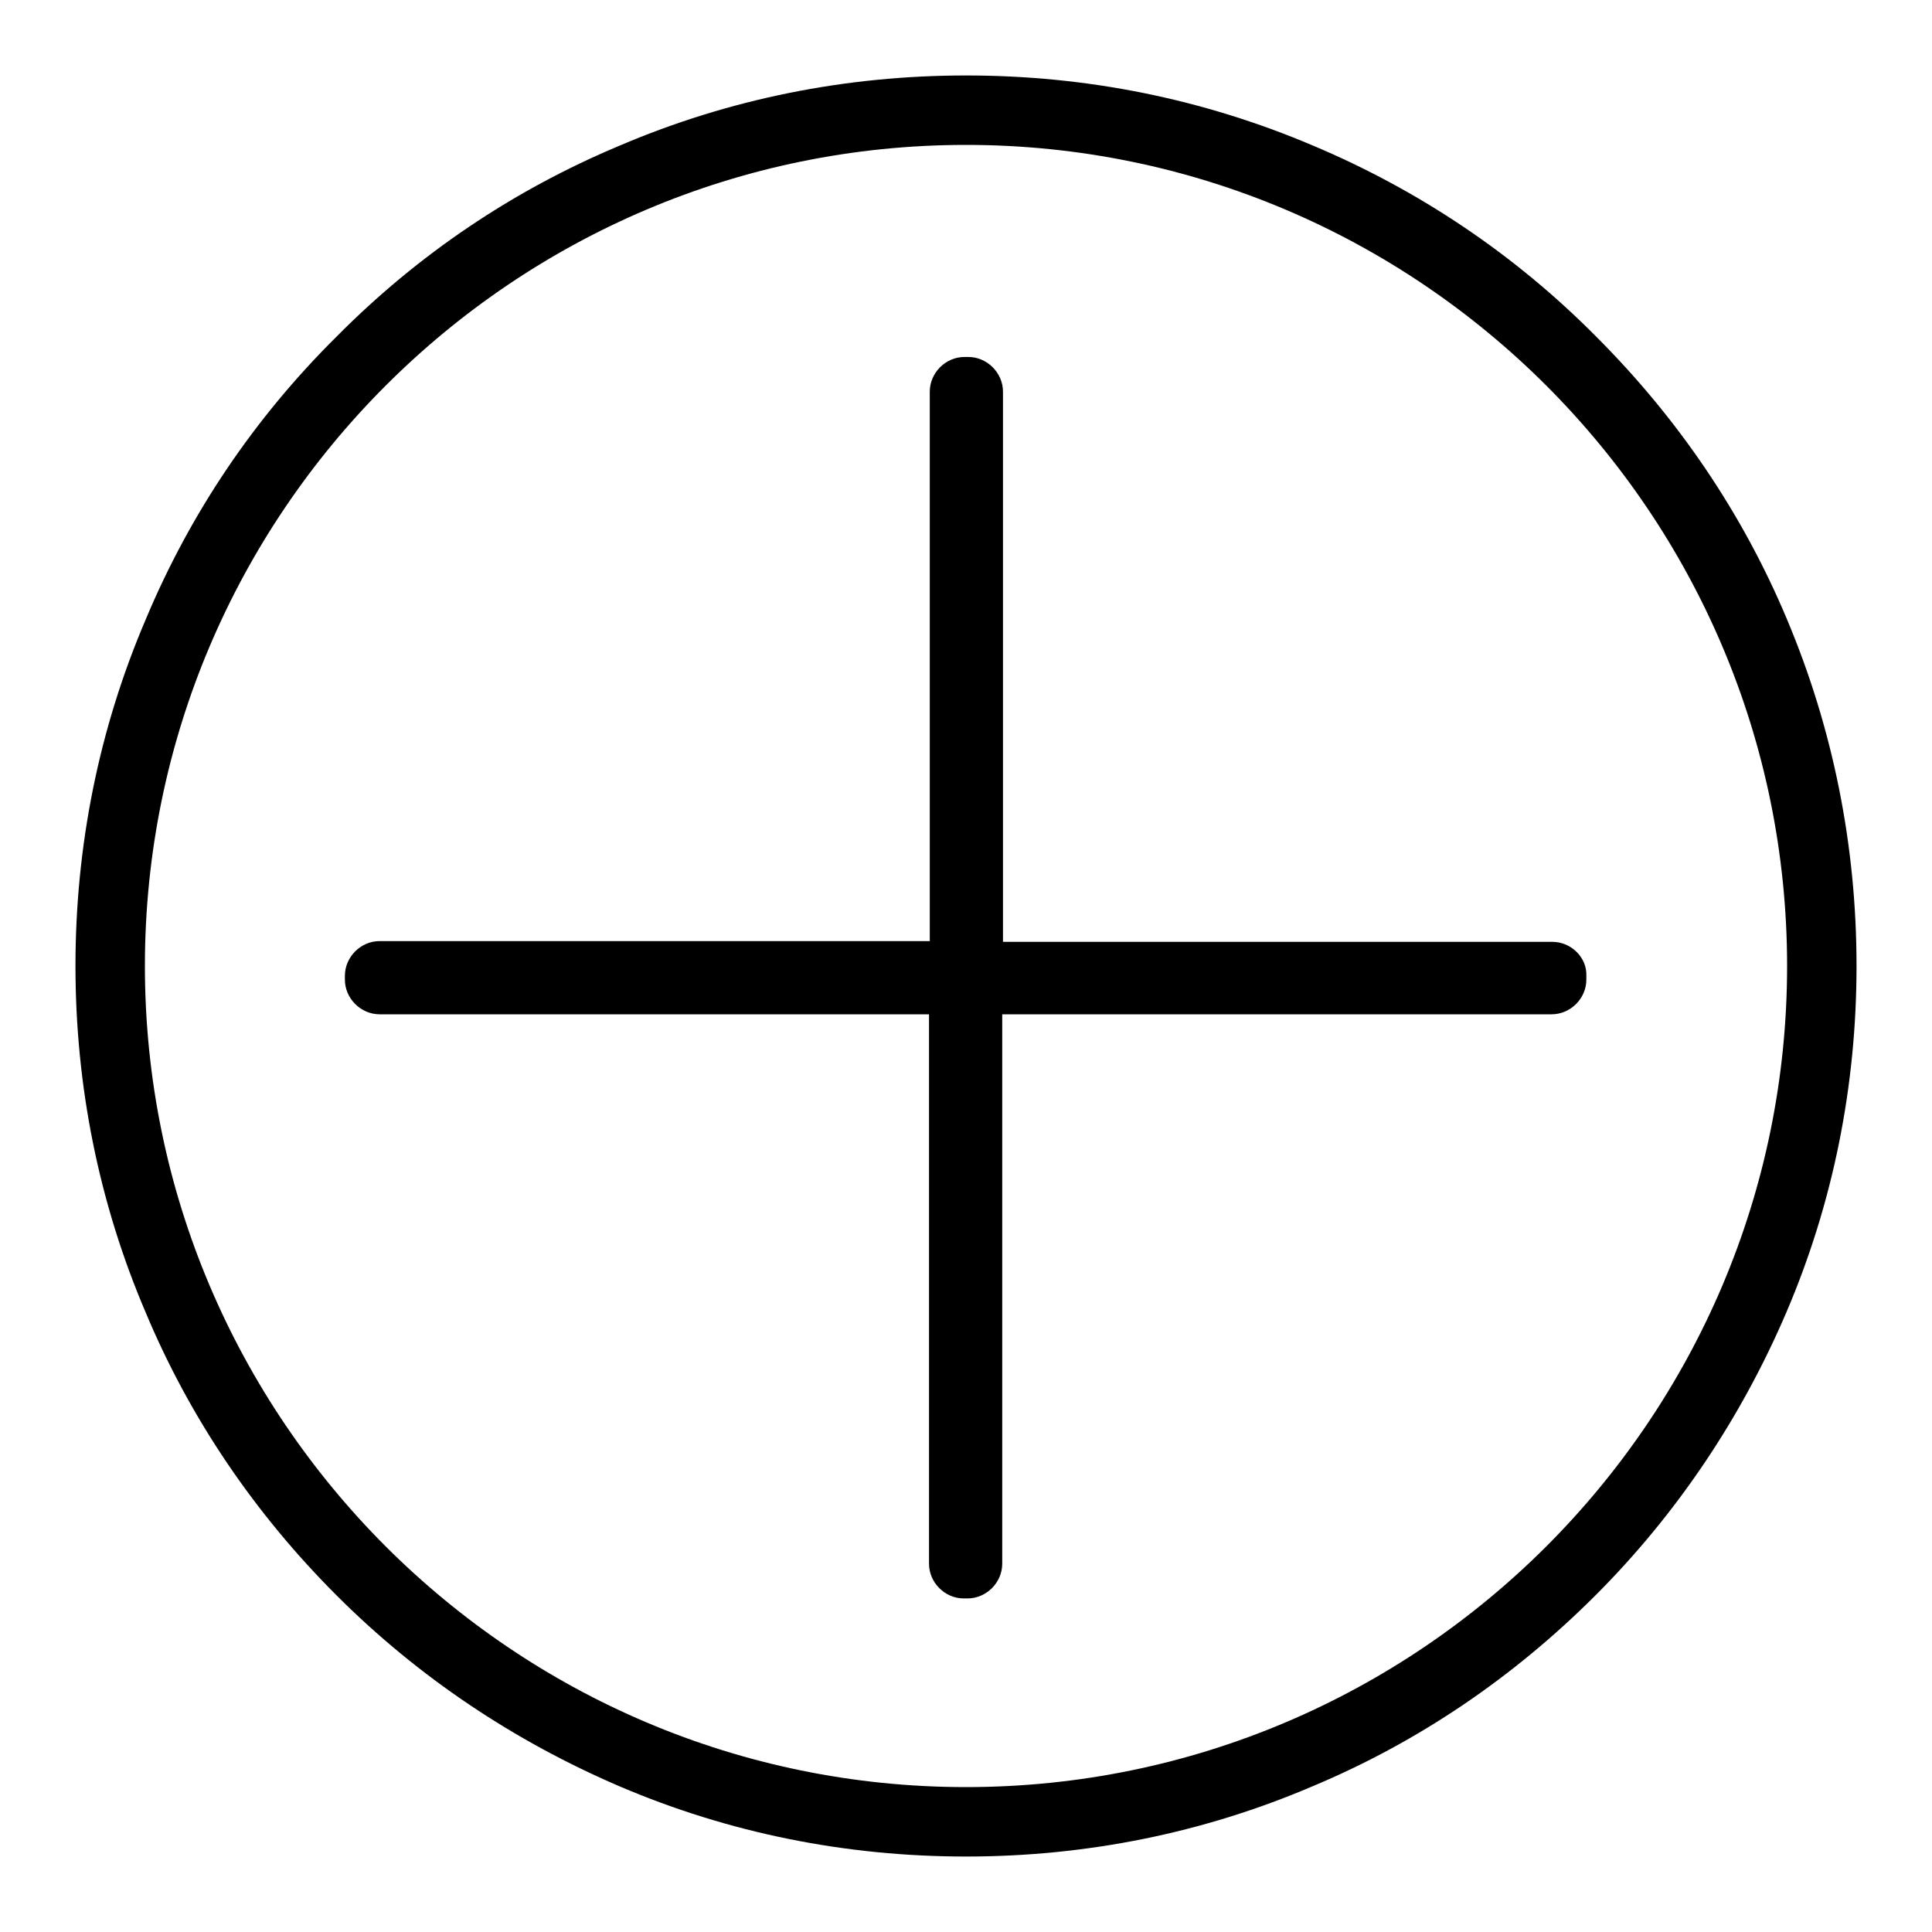
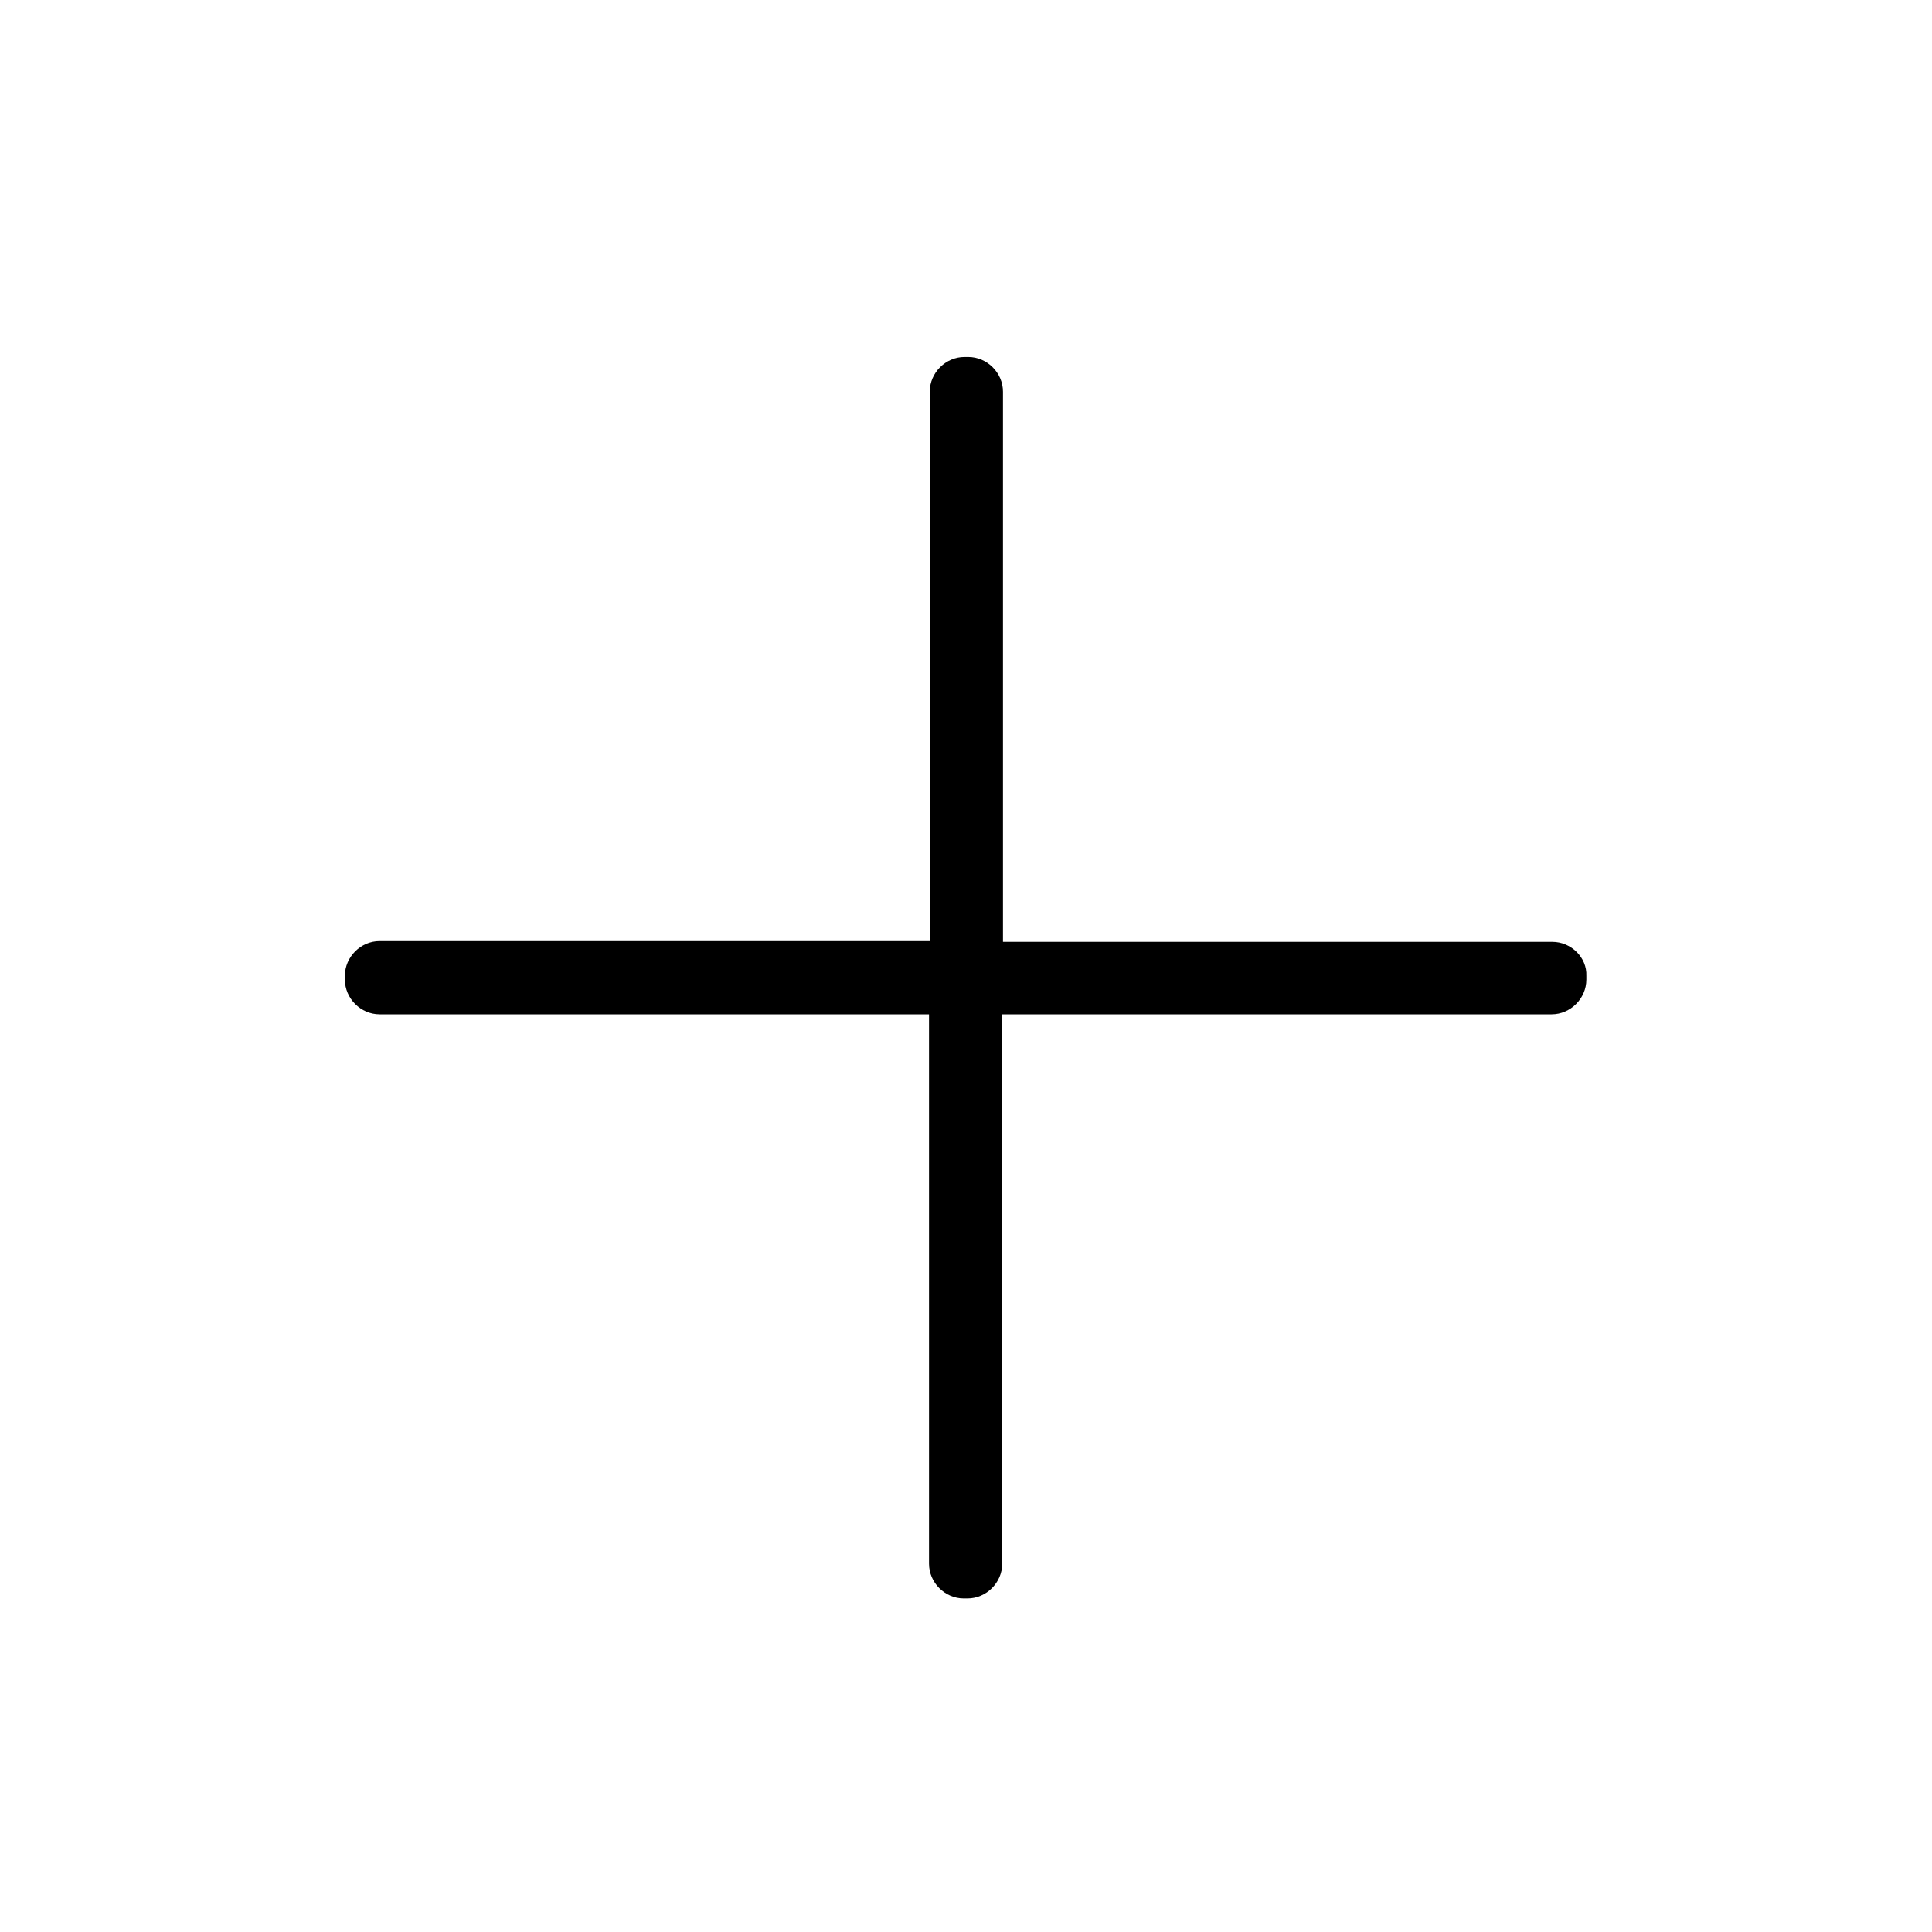
<svg xmlns="http://www.w3.org/2000/svg" version="1.1" x="0px" y="0px" viewBox="0 0 256 256" enable-background="new 0 0 256 256" xml:space="preserve">
  <g>
-     <path fill="#000000" d="M236.8,82.1c-5.9-14.1-14.5-26.7-25.3-37.5C200.7,33.7,188,25.2,174,19.3C159.4,13.1,144,10,128,10 c-15.9,0-31.4,3.1-45.9,9.3C68,25.2,55.4,33.7,44.6,44.6C33.7,55.4,25.2,68,19.3,82.1c-6.2,14.5-9.3,30-9.3,45.9s3.1,31.4,9.3,45.9 c5.9,14.1,14.5,26.7,25.3,37.5c10.8,10.8,23.5,19.3,37.5,25.3c14.5,6.2,30,9.3,45.9,9.3c15.9,0,31.4-3.1,45.9-9.3 c14.1-5.9,26.7-14.5,37.5-25.3s19.3-23.5,25.3-37.5c6.2-14.5,9.3-30,9.3-45.9C246,112.1,242.9,96.6,236.8,82.1z M128,236.8 C68,236.8,19.2,188,19.2,128C19.2,68,68,19.2,128,19.2c60,0,108.8,48.8,108.8,108.8C236.8,188,188,236.8,128,236.8z" />
    <path fill="#000000" d="M205.7,124.8h-72.8V51.9c0-2.5-2.1-4.6-4.6-4.6h-0.5c-2.5,0-4.6,2.1-4.6,4.6v72.8H50.3 c-2.5,0-4.6,2.1-4.6,4.6v0.5c0,2.5,2.1,4.6,4.6,4.6h72.8v72.8c0,2.5,2.1,4.6,4.6,4.6h0.5c2.5,0,4.6-2.1,4.6-4.6v-72.8h72.8 c2.5,0,4.6-2.1,4.6-4.6v-0.5C210.3,126.9,208.2,124.8,205.7,124.8z" />
  </g>
</svg>